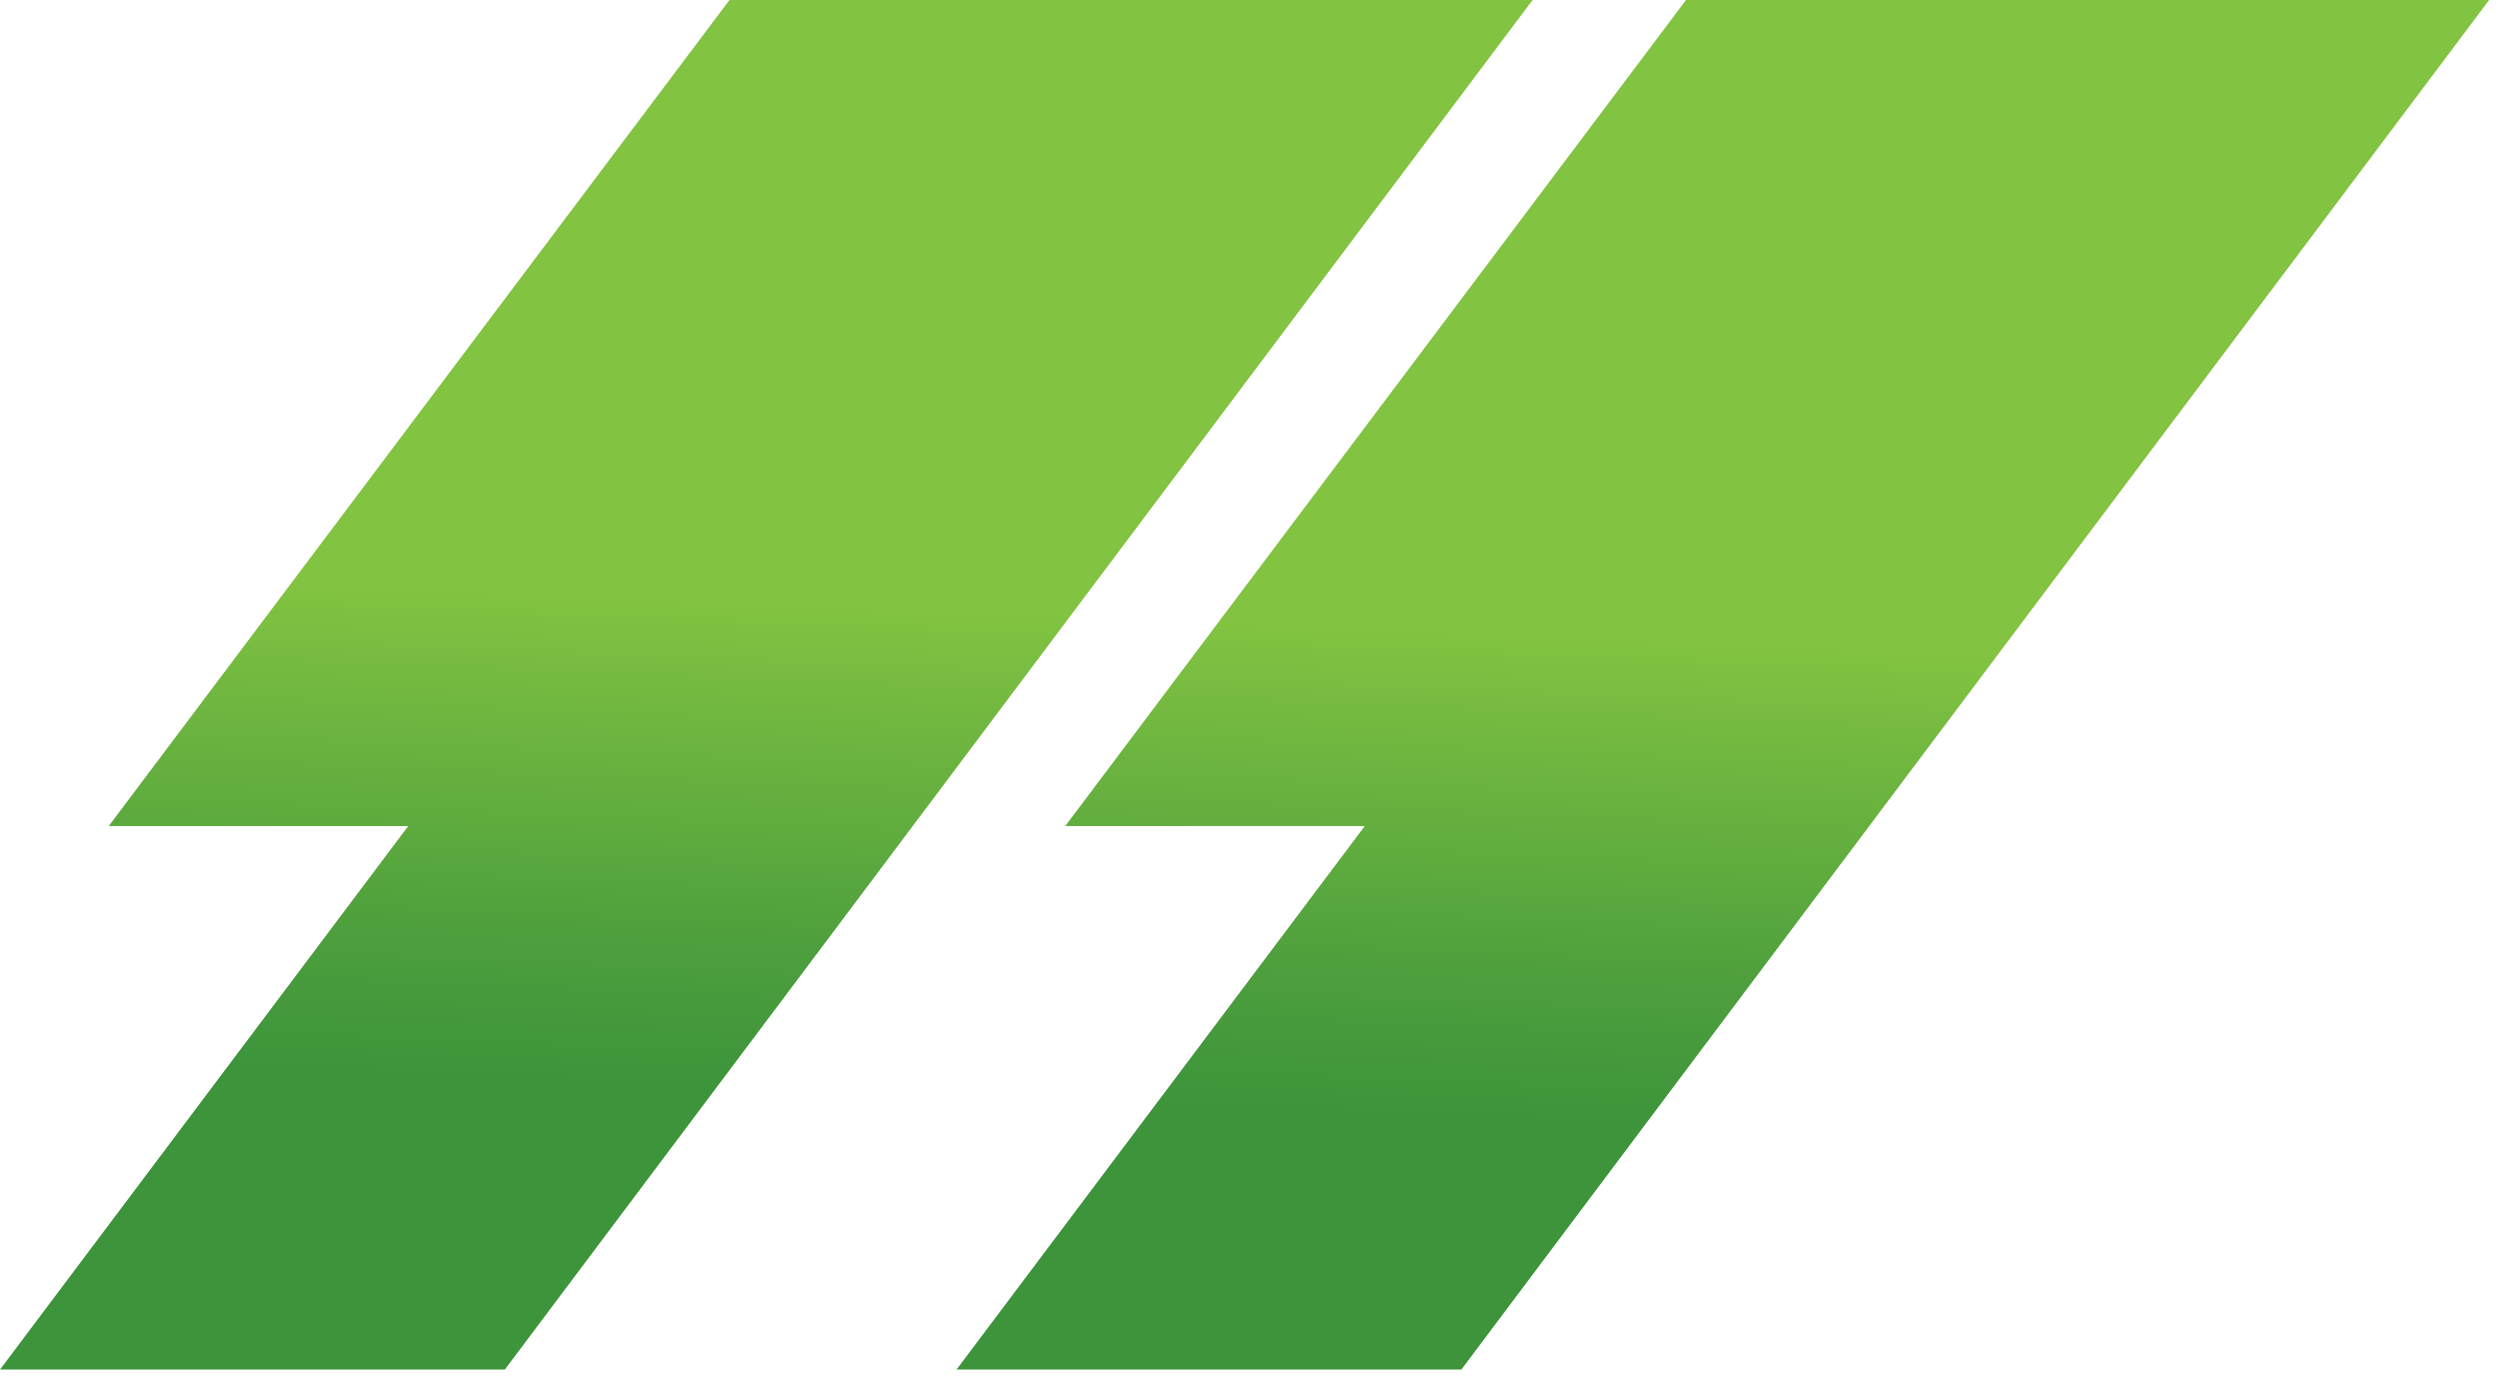
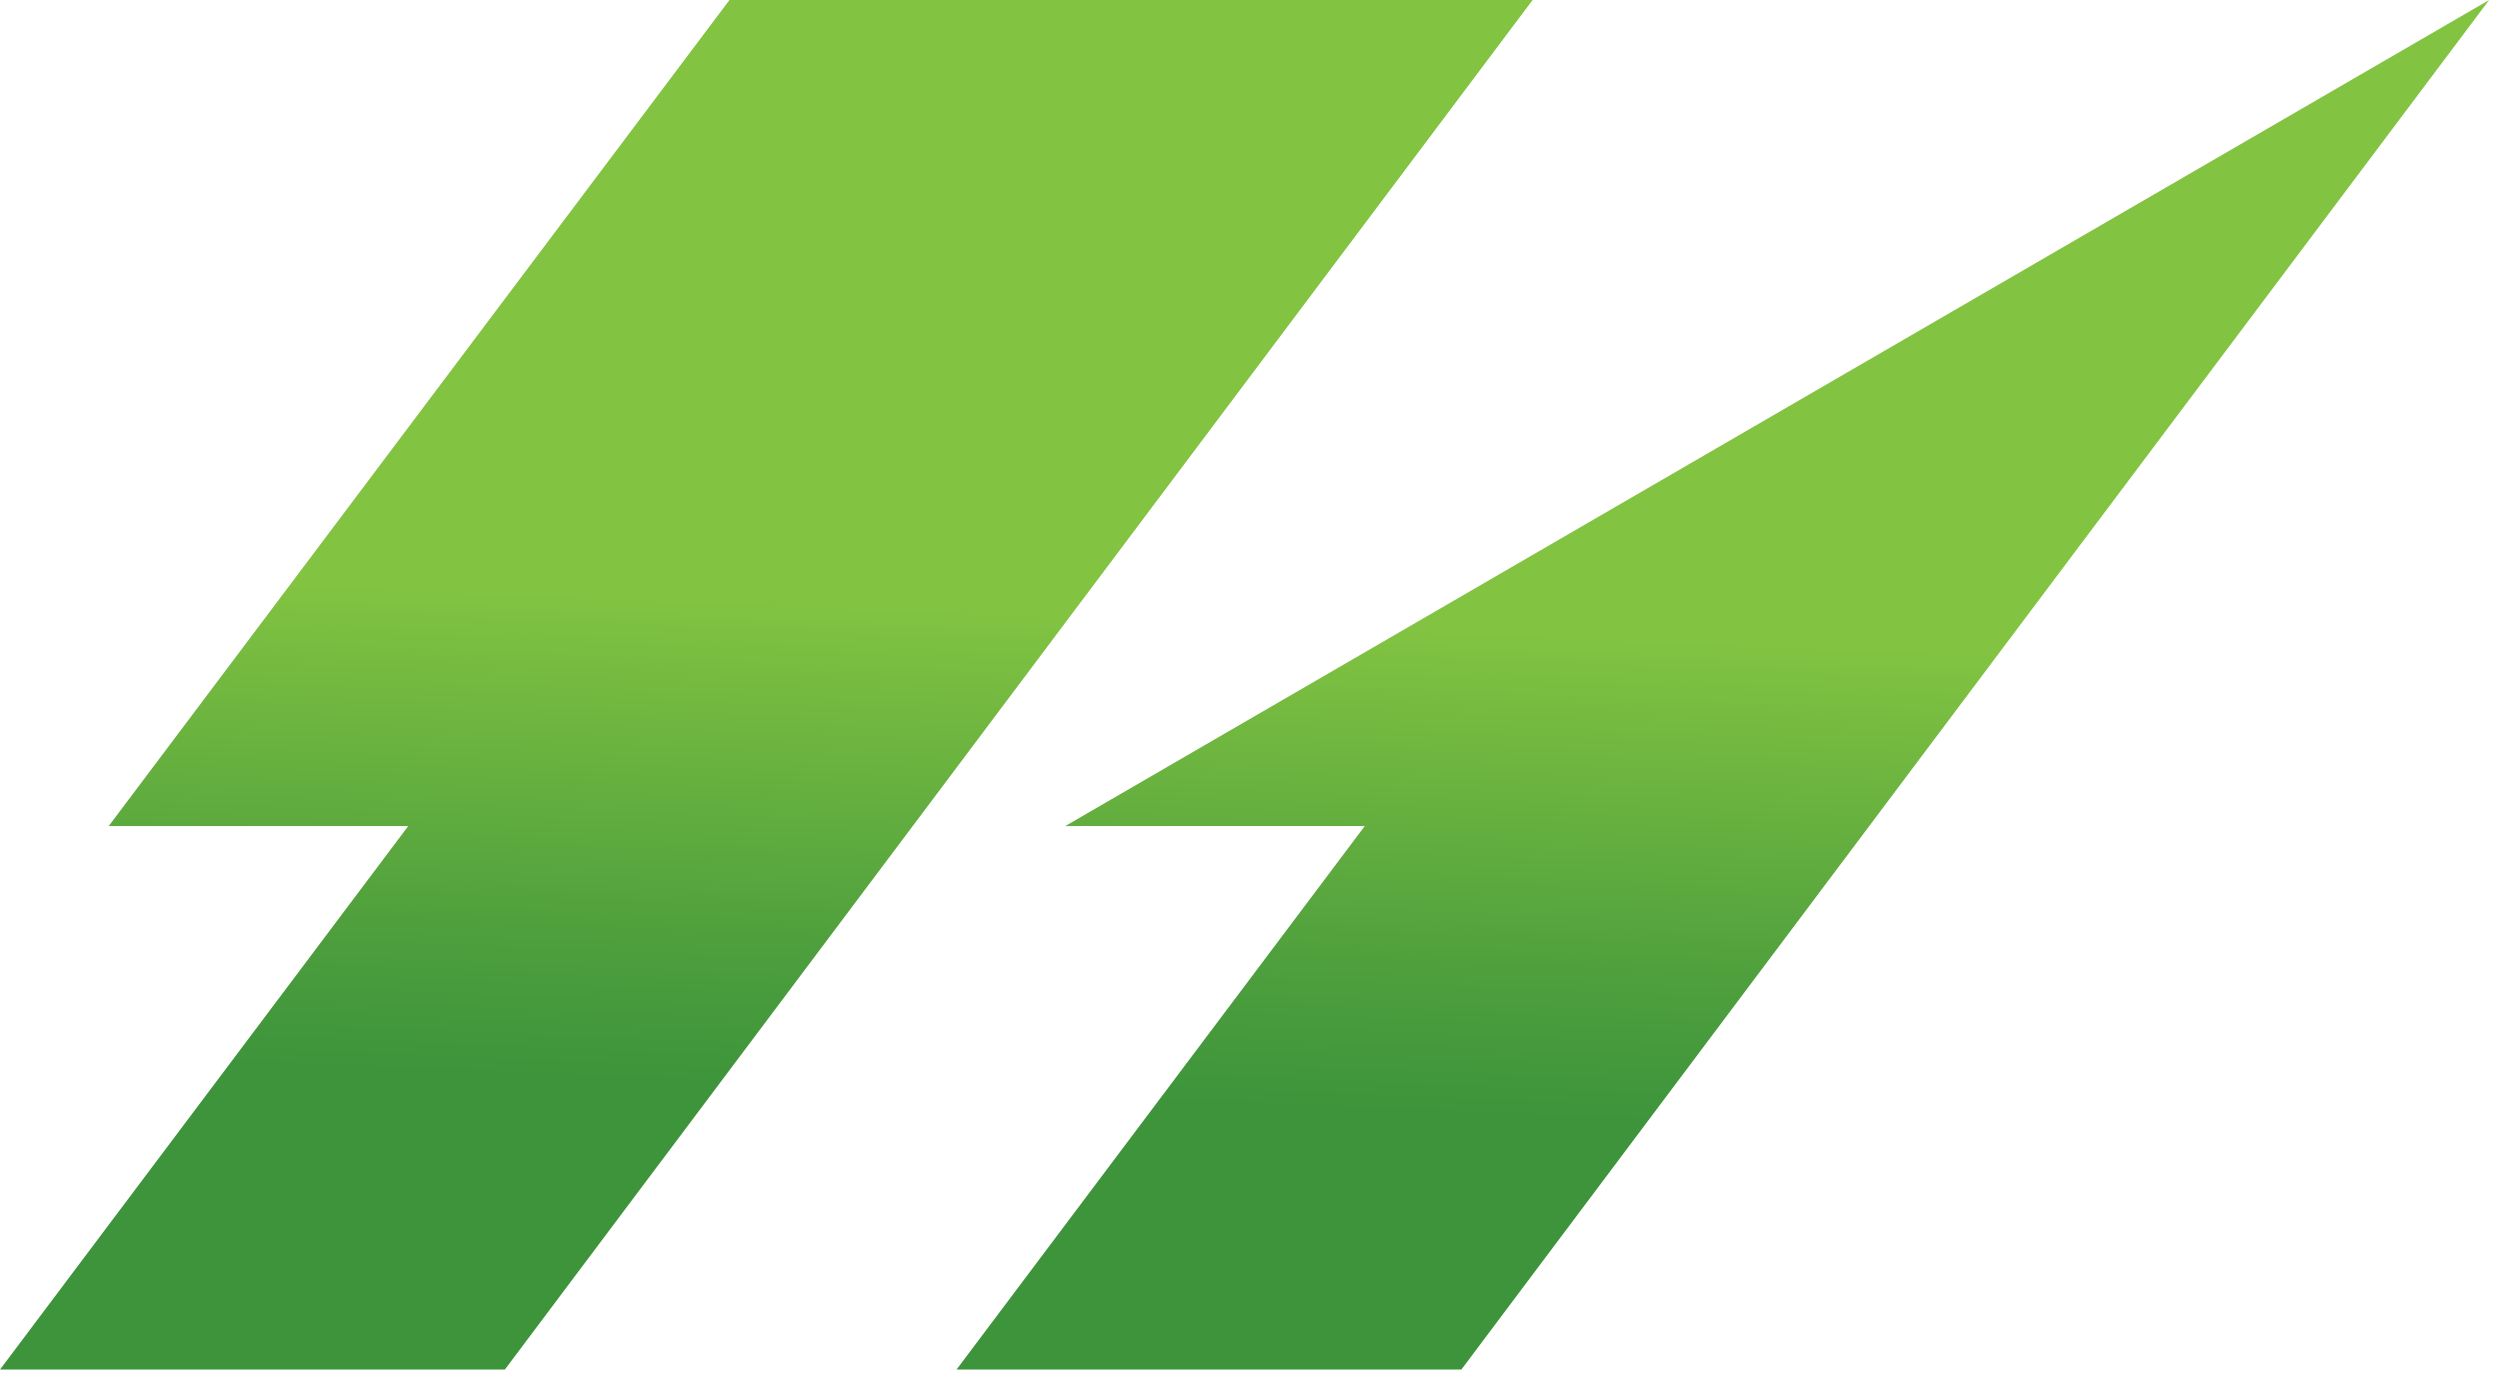
<svg xmlns="http://www.w3.org/2000/svg" version="1.1" id="Layer_1" x="0px" y="0px" viewBox="0 0 207 114" style="enable-background:new 0 0 207 114;" xml:space="preserve">
  <style type="text/css">
	.st0{fill-rule:evenodd;clip-rule:evenodd;fill:url(#Combined-Shape_1_);}
</style>
  <title>quote symbol</title>
  <desc>Created with Sketch.</desc>
  <g id="Page-1">
    <g id="CPIM" transform="translate(-1060, -2798)">
      <g id="testimonial" transform="translate(0, 2408)">
        <g id="carousel-portrait" transform="translate(697.654, 94)">
          <g id="quote-symbol" transform="translate(362.346, 296)">
            <linearGradient id="Combined-Shape_1_" gradientUnits="userSpaceOnUse" x1="-290.08" y1="664.661" x2="-290.107" y2="664.308" gradientTransform="matrix(206.1 0 0 -113.4 59889.195 75424)">
              <stop offset="0" style="stop-color:#82C341" />
              <stop offset="6.098962e-02" style="stop-color:#7DC041" />
              <stop offset="0.686" style="stop-color:#4FA03D" />
              <stop offset="1" style="stop-color:#3D943B" />
            </linearGradient>
-             <path id="Combined-Shape" class="st0" d="M206.1,0L121,113.4H79.2l33.8-45H88.2L139.6,0L206.1,0z M126.9,0L41.8,113.4H0       l33.8-45H9L60.4,0L126.9,0z" />
+             <path id="Combined-Shape" class="st0" d="M206.1,0L121,113.4H79.2l33.8-45H88.2L206.1,0z M126.9,0L41.8,113.4H0       l33.8-45H9L60.4,0L126.9,0z" />
          </g>
        </g>
      </g>
    </g>
  </g>
</svg>